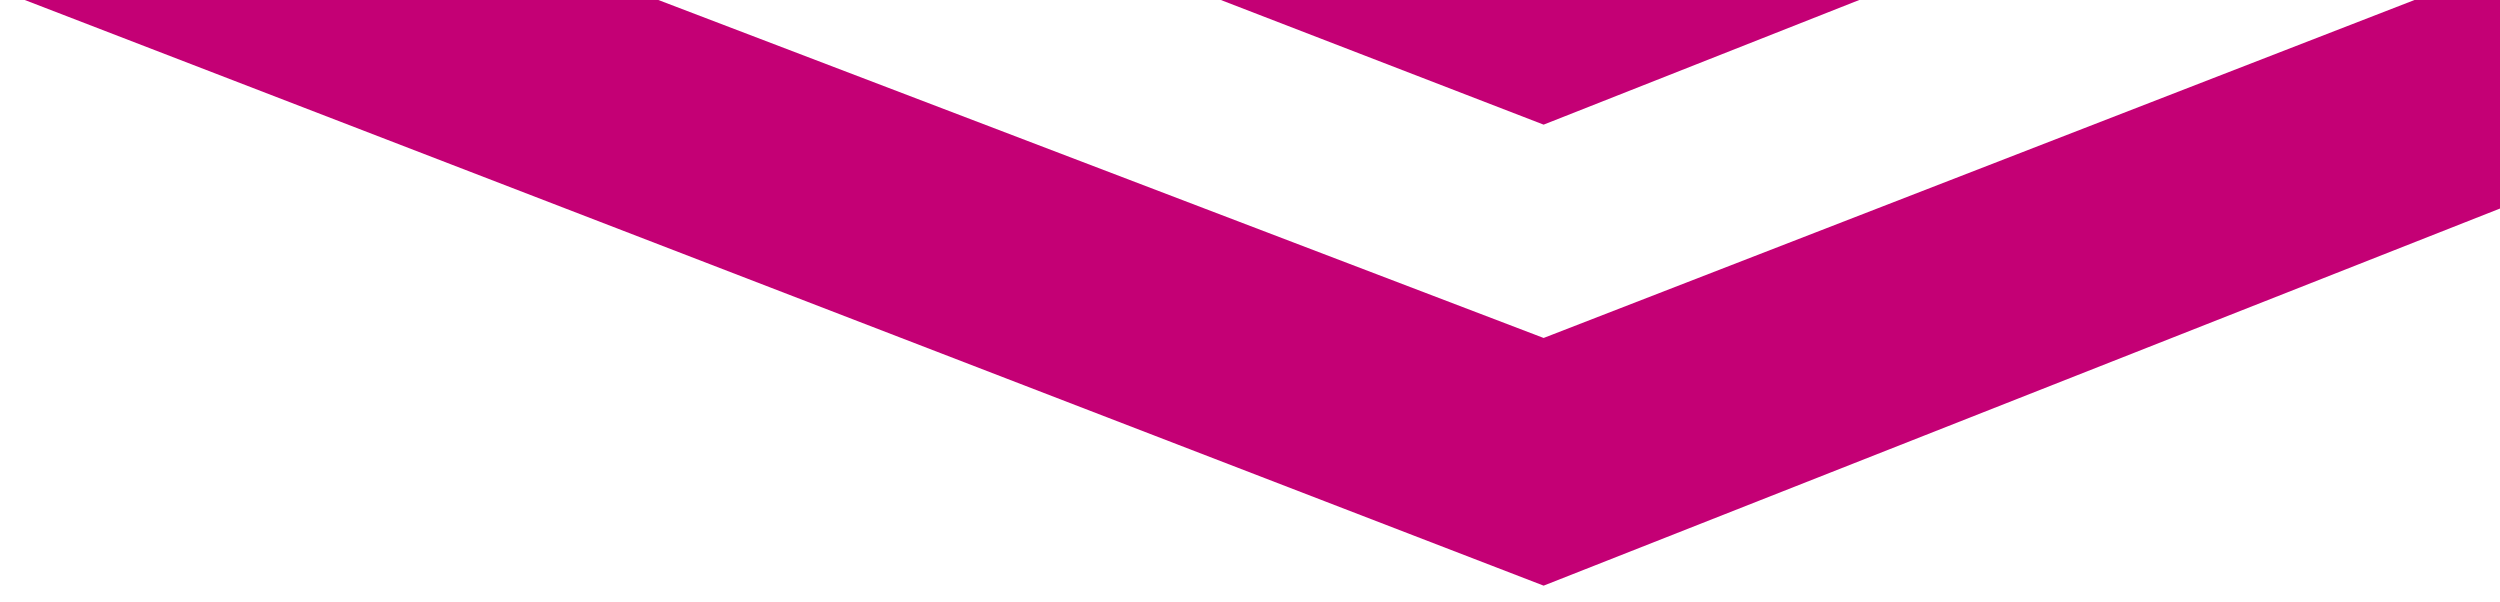
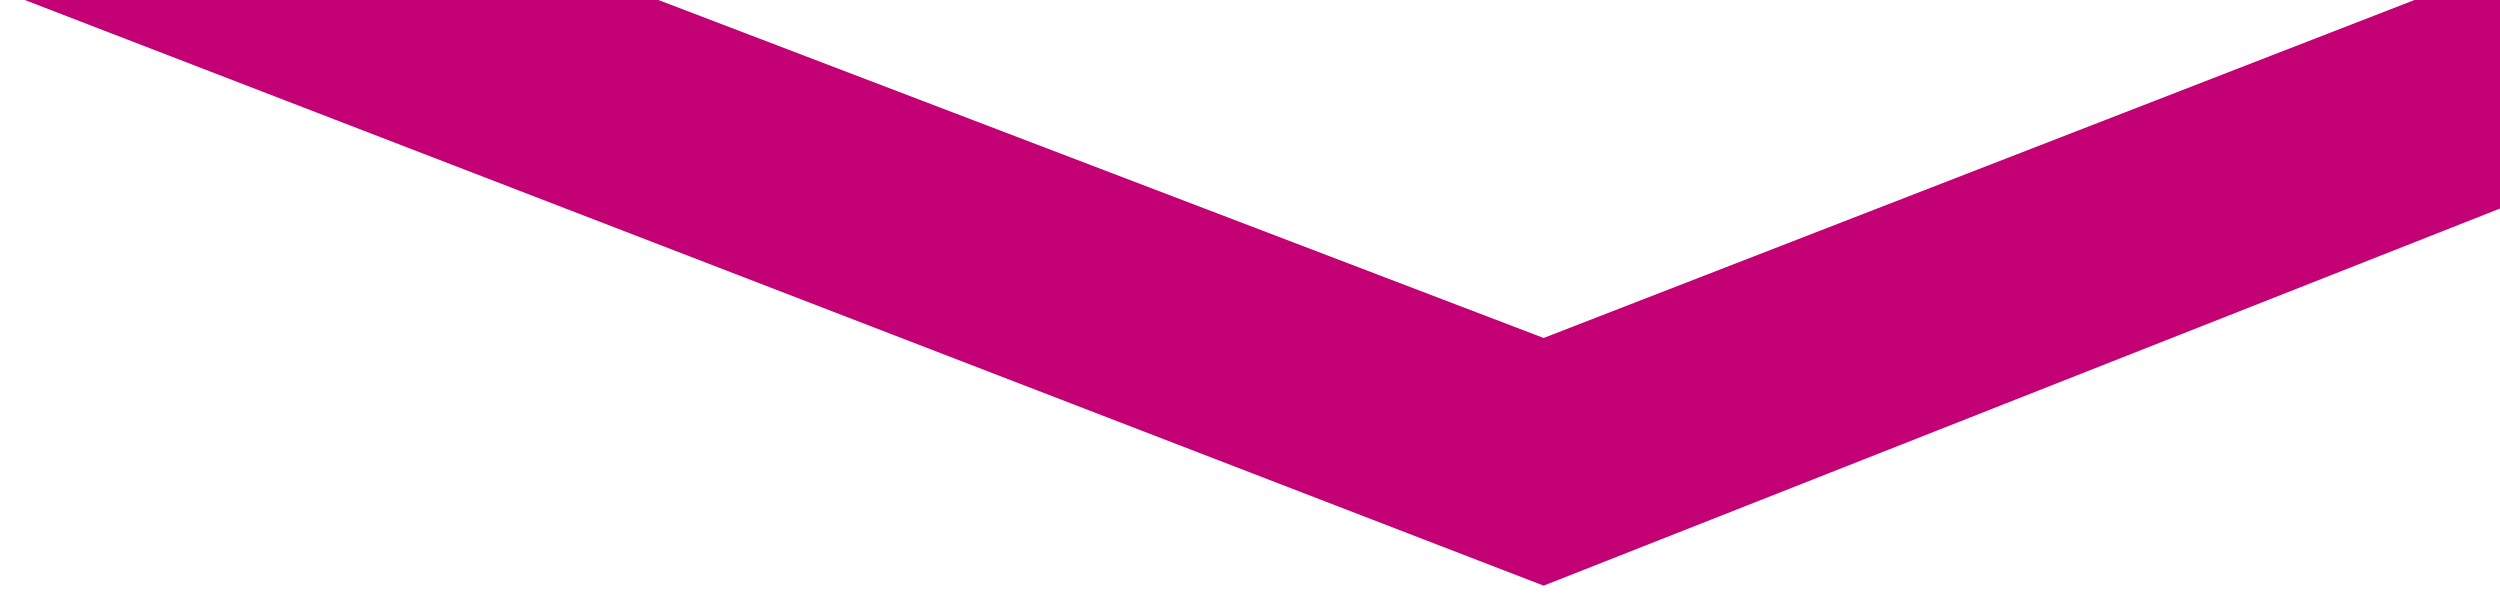
<svg xmlns="http://www.w3.org/2000/svg" version="1.1" id="Layer_1" x="0px" y="0px" viewBox="0 0 312.9 75.4" style="enable-background:new 0 0 312.9 75.4;" xml:space="preserve">
  <style type="text/css">
	.st0{fill:#C40075;}
</style>
  <g>
    <polygon class="st0" points="302.2,0 193.2,42.3 82.4,0 3.1,0 193.2,73.3 312.9,26.1 312.9,0  " />
-     <polygon class="st0" points="232.7,0 152.8,0 193.2,15.6  " />
  </g>
</svg>